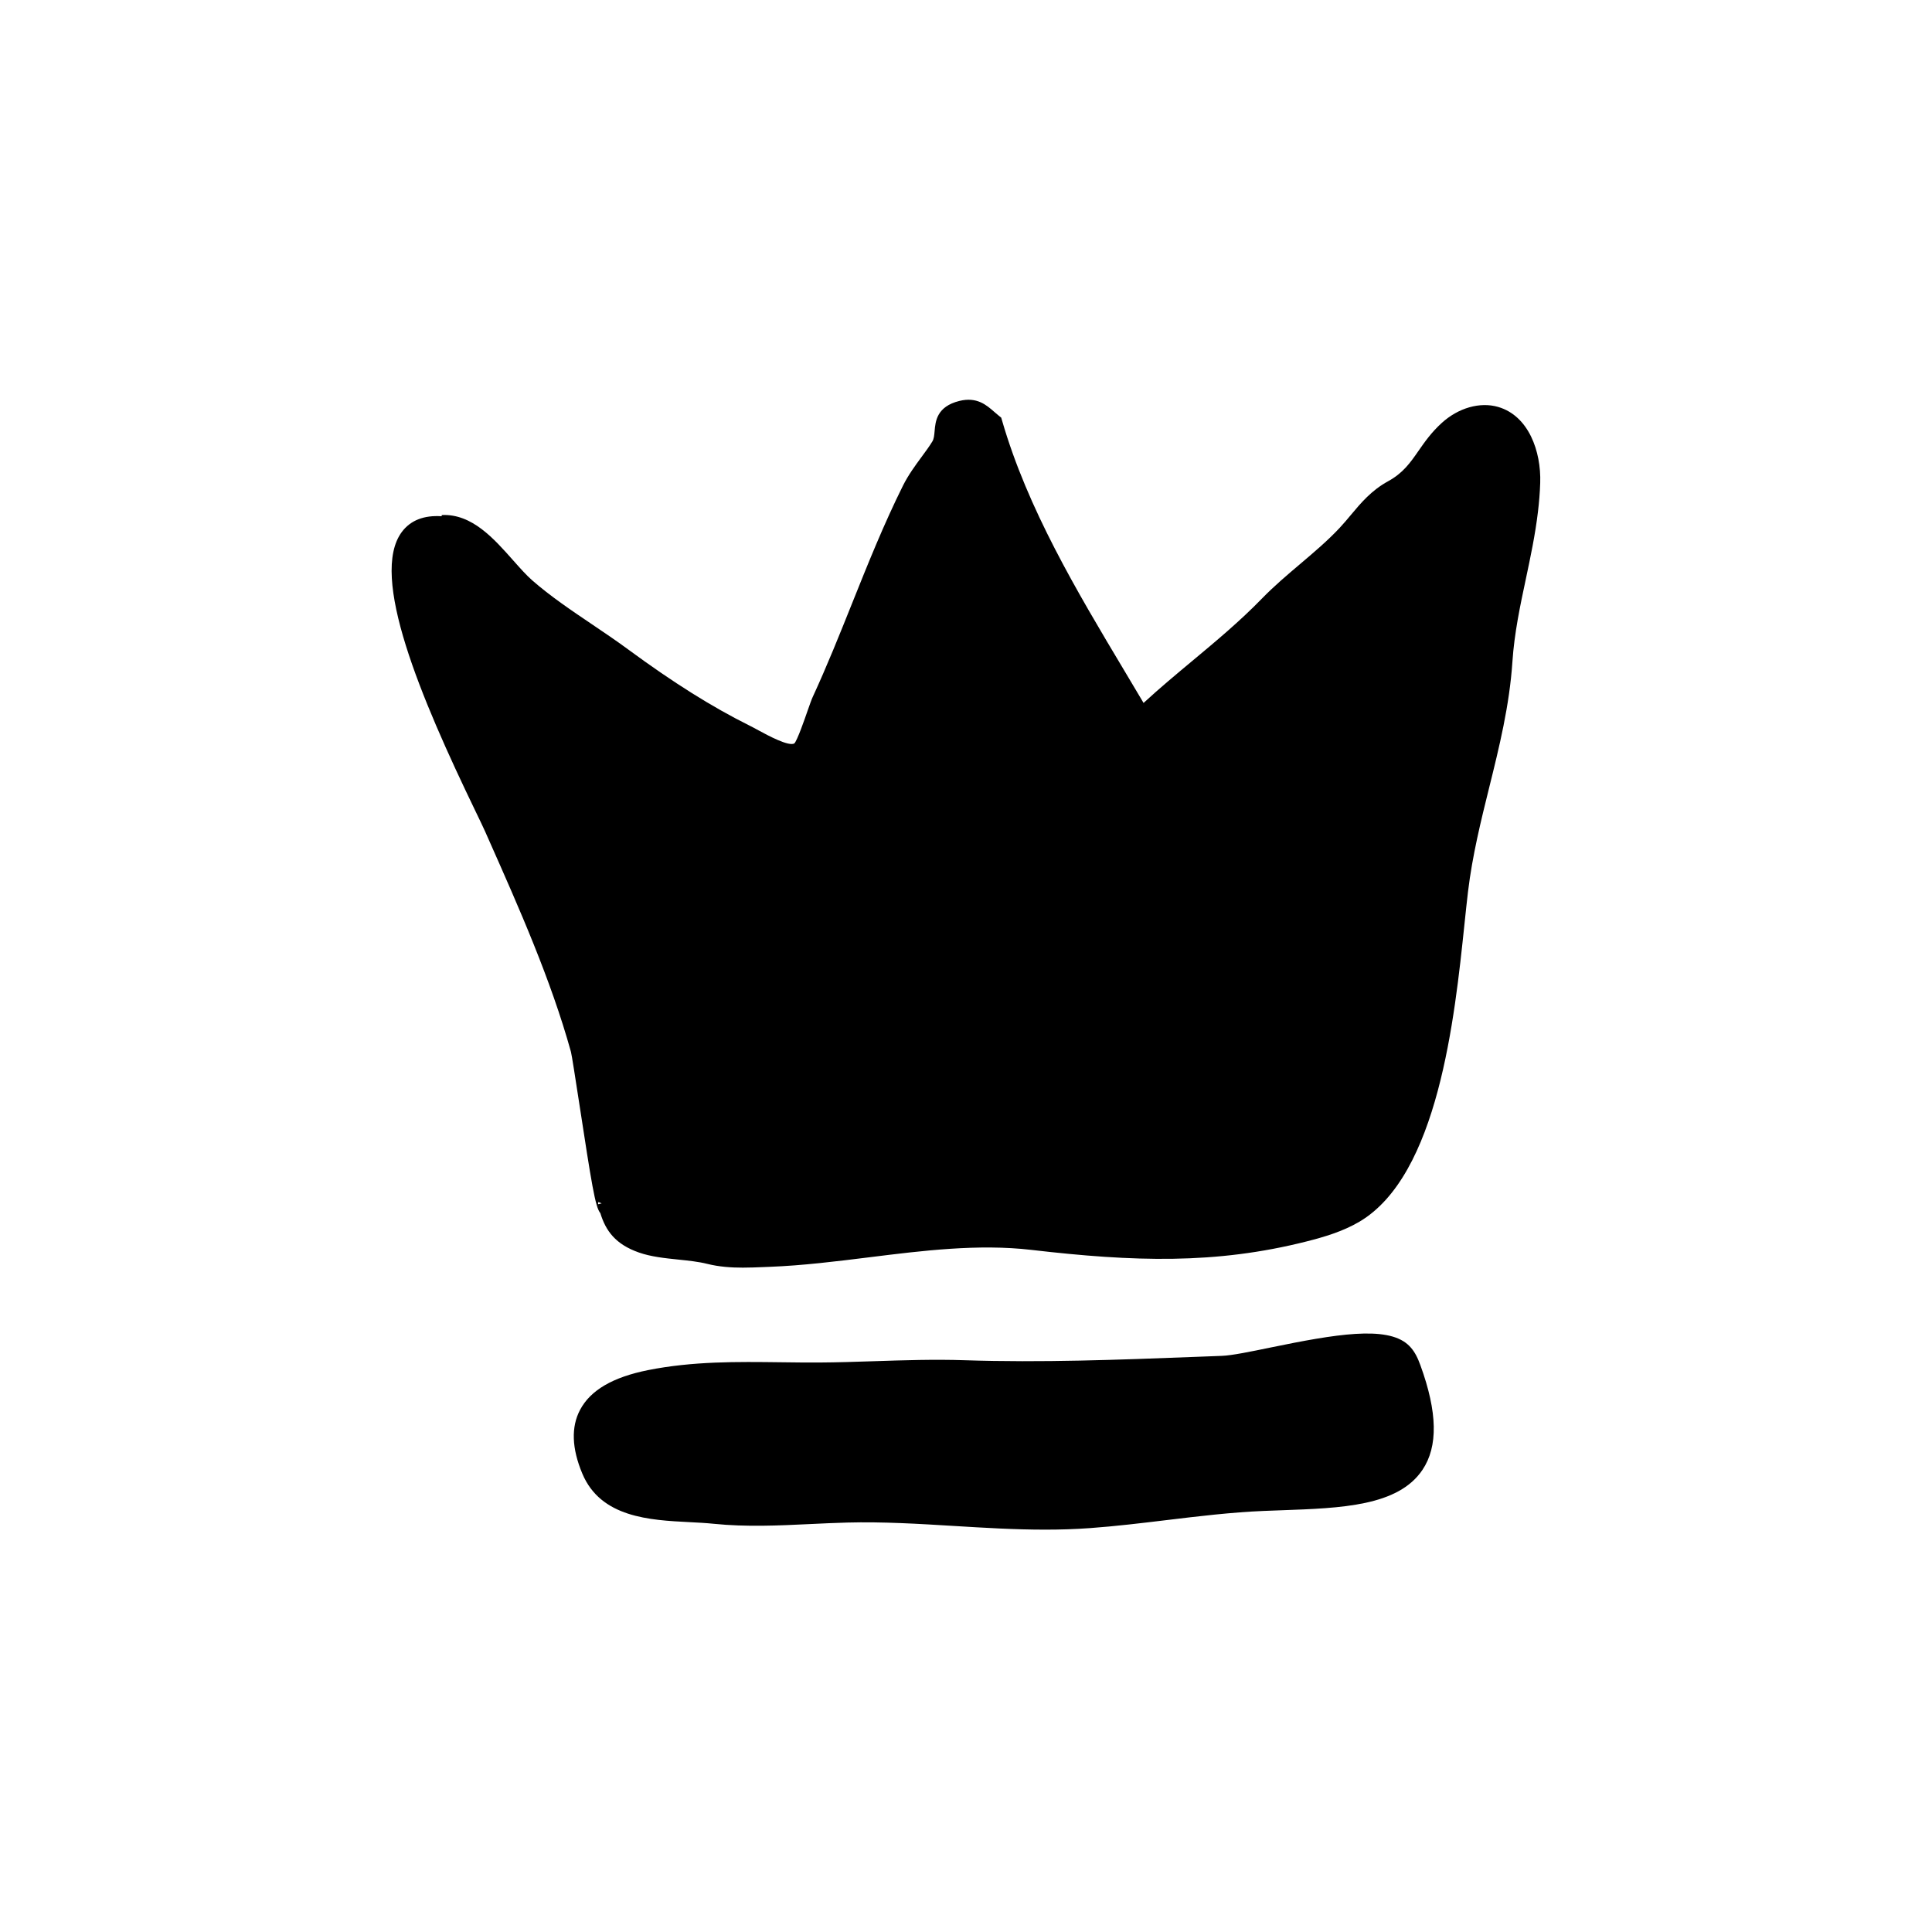
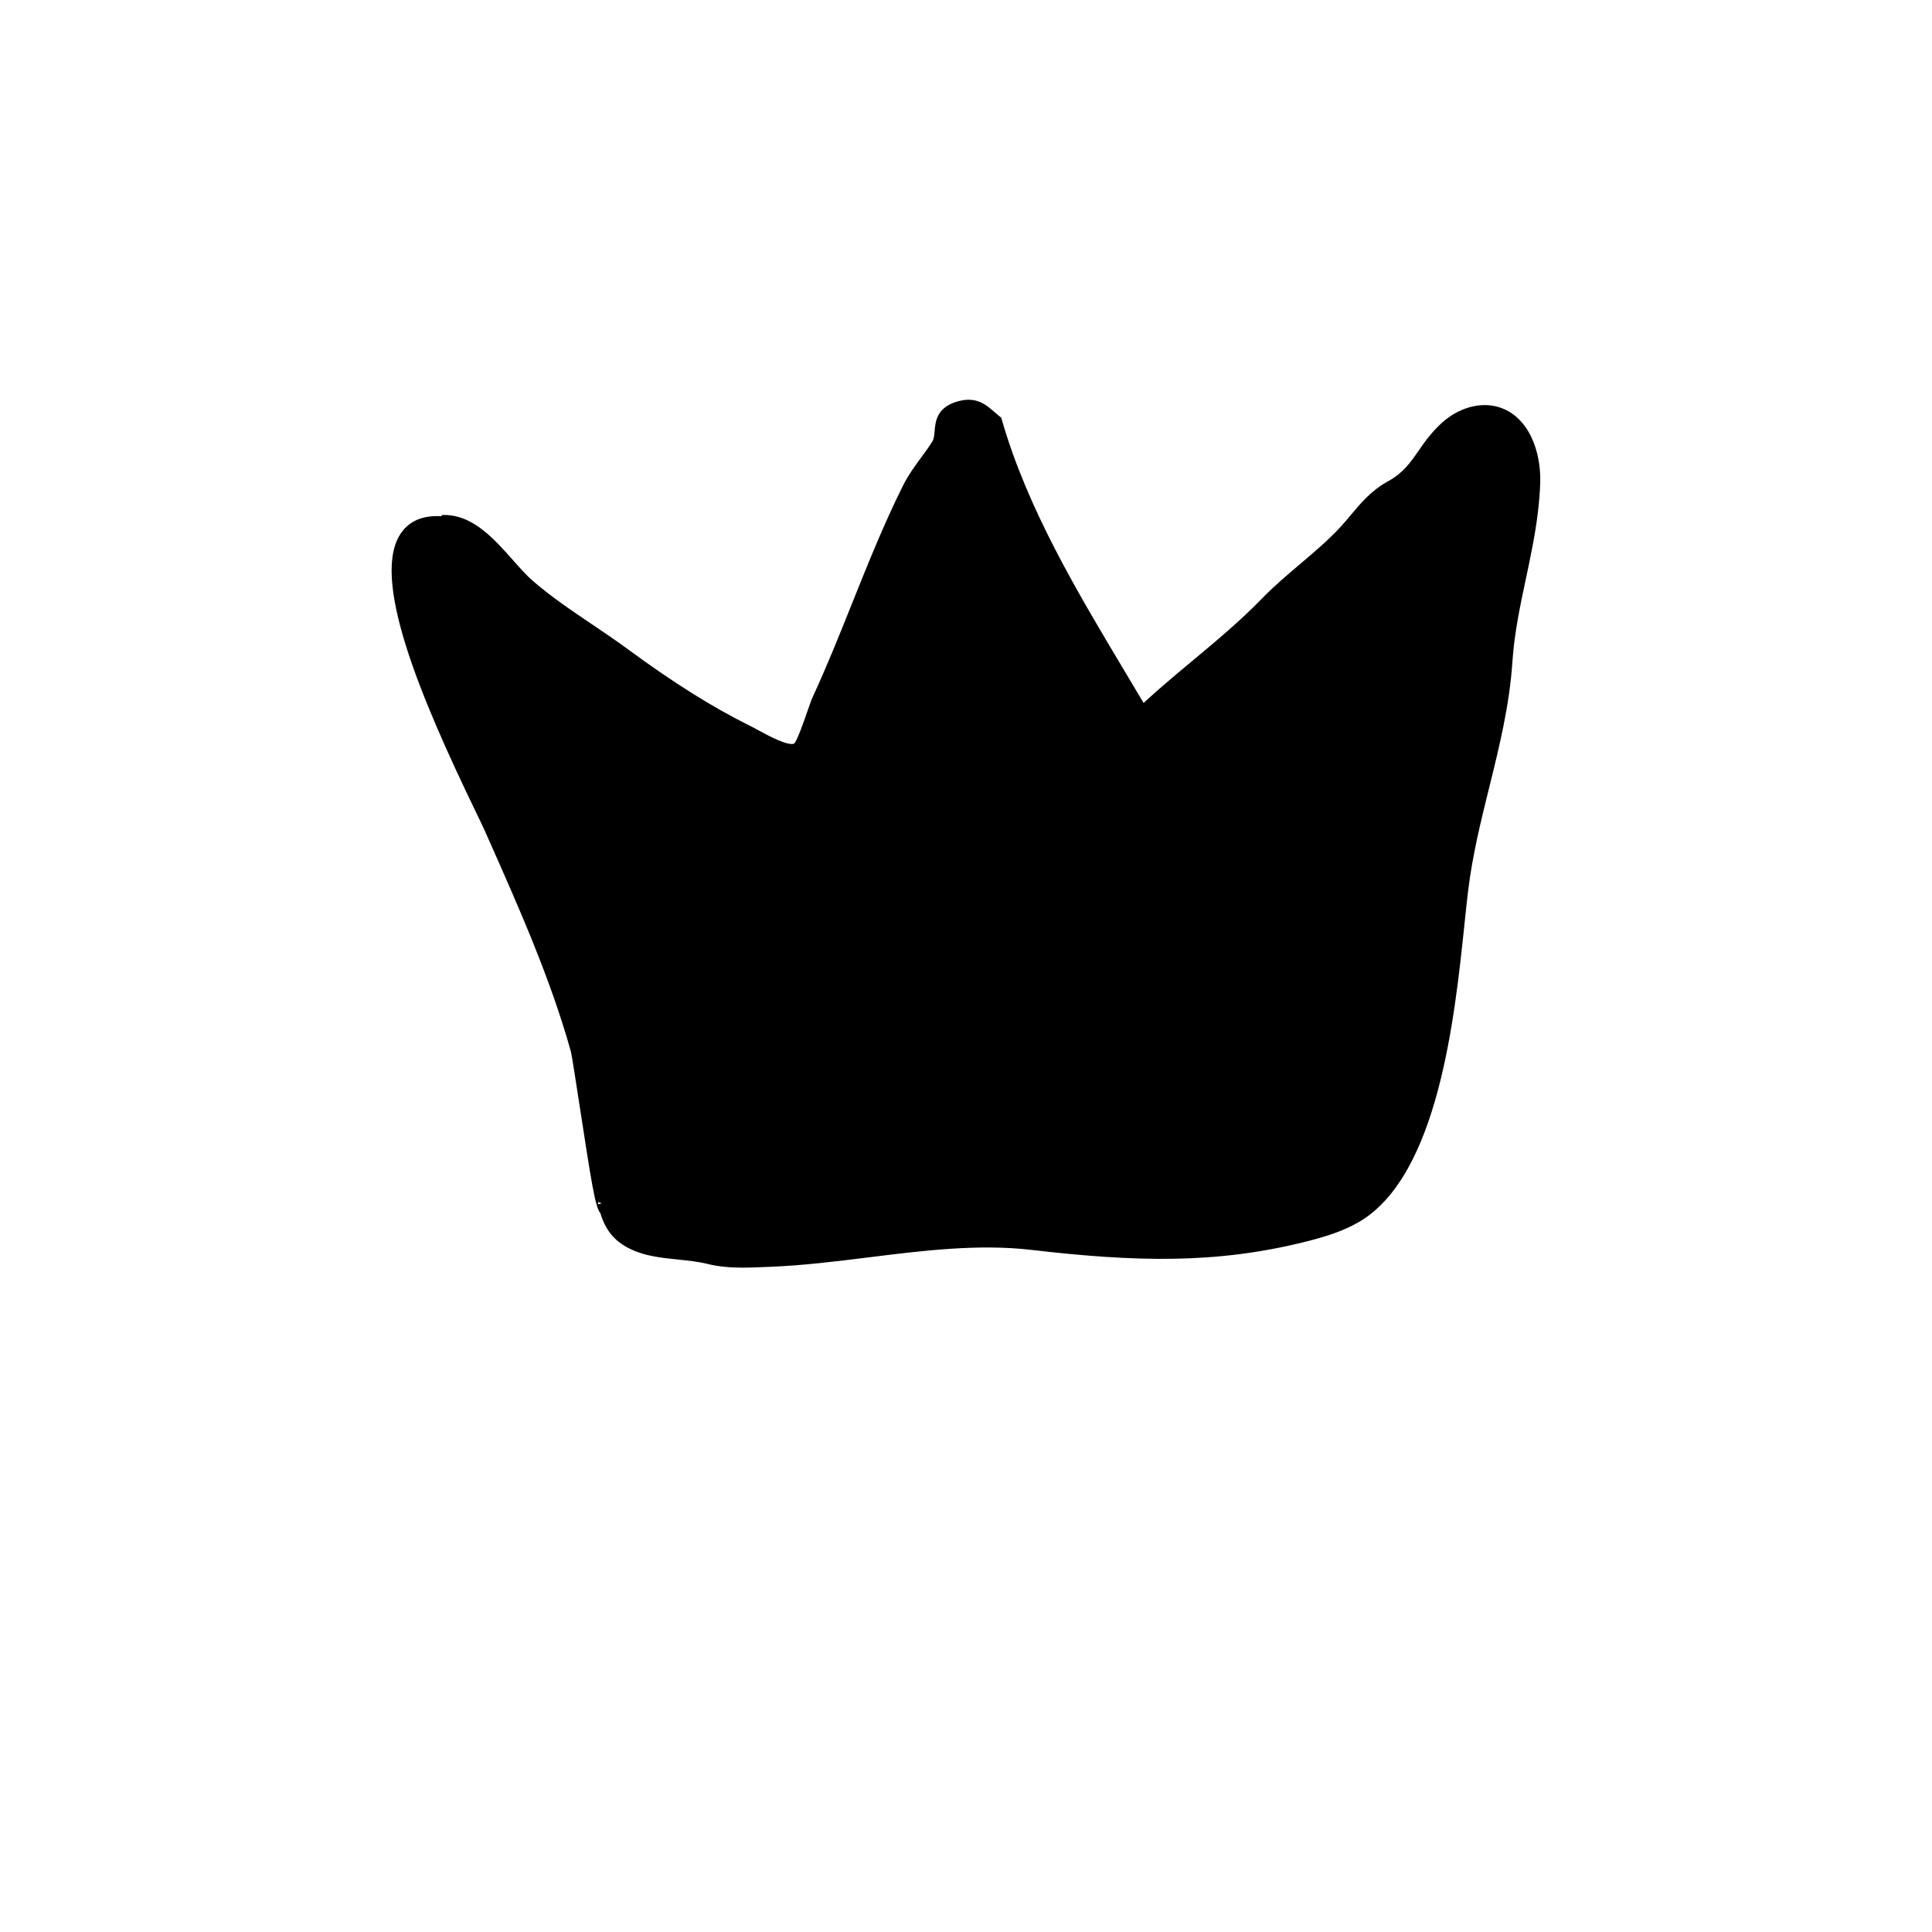
<svg xmlns="http://www.w3.org/2000/svg" width="1200pt" height="1200pt" viewBox="0 0 1200 1200">
-   <path d="m881.04 844.91c-1.812-4.297-3.926-7.414-6.637-9.816-13.309-11.785-45.047-6.394-85.176 1.859-12.371 2.555-24.059 4.969-30.336 5.195l-17.051 0.648c-46.754 1.789-95.113 3.637-142.48 2.074-18.816-0.648-38.051-0.012-56.641 0.602-11.387 0.371-22.633 0.742-33.551 0.805-8.113 0.047-16.211-0.047-24.277-0.156-26.809-0.336-54.562-0.672-82.379 4.883-21.926 4.391-35.734 12.457-42.203 24.648-5.664 10.656-5.184 24.012 1.402 39.684 11.461 27.266 41.902 28.836 66.371 30.086 5.269 0.266 10.43 0.527 15.266 1.031 20.125 2.051 40.379 1.105 59.988 0.156 7.633-0.359 15.254-0.73 22.883-0.926 22.199-0.59 44.723 0.805 66.48 2.125 18.492 1.129 37.402 2.281 56.484 2.281 9.277 0 18.602-0.277 27.91-0.961 15.887-1.152 31.957-3.098 47.496-4.969 19.789-2.387 40.246-4.859 60.254-5.688l11.16-0.422c37.211-1.32 72.336-2.555 87.492-25.055 9.805-14.555 9.383-35.82-1.246-64.992-0.363-1.004-0.77-2.047-1.215-3.094z" />
-   <path d="m930.49 252.74c-11.27-3.238-24.648 0.562-34.957 9.926-6.516 5.914-10.754 12.012-14.496 17.398-5.125 7.379-9.551 13.754-18.887 18.863-10.344 5.676-16.789 13.379-23.027 20.832-2.242 2.688-4.523 5.426-7.043 8.113-7.367 7.883-15.719 14.953-24.539 22.441-8.039 6.805-16.355 13.859-23.797 21.527-13.547 13.957-28.598 26.496-43.164 38.641-10.043 8.375-20.387 17.004-30.289 26.125-3.973-6.719-8.004-13.453-12.035-20.207-29.484-49.32-59.965-100.32-75.852-155.17l-0.539-1.836-1.488-1.188c-1.043-0.828-2.004-1.668-2.93-2.484-4.777-4.176-10.727-9.371-21.551-6.695-14.102 3.492-14.879 12.684-15.395 18.77-0.227 2.543-0.406 4.754-1.391 6.383-1.836 3.035-4.176 6.191-6.613 9.504-3.898 5.293-8.316 11.305-11.629 17.93-11.902 23.902-21.91 48.887-31.586 73.043-7.703 19.246-15.672 39.145-24.539 58.355-0.707 1.523-1.801 4.621-3.109 8.363-1.906 5.496-6.383 18.395-8.23 20.363-3.406 2.102-16.559-4.992-22.141-8.027-2.09-1.141-4.019-2.195-5.711-3.023-23.34-11.617-47.328-26.664-75.48-47.375-7.262-5.352-14.879-10.488-22.488-15.625-12.73-8.578-25.871-17.461-37.008-27.215-3.637-3.191-7.512-7.559-11.629-12.191-12.086-13.609-25.727-29.281-44.531-28.379l-0.121 0.742c-10.957-0.719-19.32 2.531-24.695 9.742-20.34 27.289 11.688 102.97 45.707 173.39 2.723 5.641 4.824 9.996 6.023 12.695l1.992 4.5c19.105 43.02 38.844 87.504 51.301 132.32 0.539 2.004 2.762 16.488 4.922 30.492 7.992 51.949 10.152 65.941 13.344 69.719 3.336 10.98 9.406 19.344 23.93 24.445 7.5 2.641 16.105 3.527 24.422 4.391 6.469 0.672 12.574 1.297 18.059 2.676 7.391 1.836 14.773 2.34 22.066 2.34 4.367 0 8.723-0.18 13.008-0.359l3.602-0.145c20.52-0.781 41.52-3.394 61.824-5.914 33.336-4.152 67.836-8.426 100.71-4.621 63.574 7.391 114.36 9.098 171-5.231 10.906-2.762 22.441-6.156 32.723-12.191 49.055-28.812 59.281-126.57 65.387-185 0.77-7.367 1.488-14.148 2.195-20.102 2.711-22.512 8.039-44.027 13.199-64.836 6.18-24.898 12.551-50.652 14.387-78.059 1.176-17.578 4.812-34.766 8.352-51.371 2.856-13.488 5.82-27.434 7.512-41.723 0.707-5.879 1.199-11.844 1.391-17.891 0.652-19.531-7.184-41.695-26.168-47.168zm-559 495.25c-0.059-0.445 0.012-0.961 0.191-1.391l2.027 0.84z" />
+   <path d="m930.49 252.74c-11.27-3.238-24.648 0.562-34.957 9.926-6.516 5.914-10.754 12.012-14.496 17.398-5.125 7.379-9.551 13.754-18.887 18.863-10.344 5.676-16.789 13.379-23.027 20.832-2.242 2.688-4.523 5.426-7.043 8.113-7.367 7.883-15.719 14.953-24.539 22.441-8.039 6.805-16.355 13.859-23.797 21.527-13.547 13.957-28.598 26.496-43.164 38.641-10.043 8.375-20.387 17.004-30.289 26.125-3.973-6.719-8.004-13.453-12.035-20.207-29.484-49.32-59.965-100.32-75.852-155.17l-0.539-1.836-1.488-1.188c-1.043-0.828-2.004-1.668-2.93-2.484-4.777-4.176-10.727-9.371-21.551-6.695-14.102 3.492-14.879 12.684-15.395 18.77-0.227 2.543-0.406 4.754-1.391 6.383-1.836 3.035-4.176 6.191-6.613 9.504-3.898 5.293-8.316 11.305-11.629 17.93-11.902 23.902-21.91 48.887-31.586 73.043-7.703 19.246-15.672 39.145-24.539 58.355-0.707 1.523-1.801 4.621-3.109 8.363-1.906 5.496-6.383 18.395-8.23 20.363-3.406 2.102-16.559-4.992-22.141-8.027-2.09-1.141-4.019-2.195-5.711-3.023-23.34-11.617-47.328-26.664-75.48-47.375-7.262-5.352-14.879-10.488-22.488-15.625-12.73-8.578-25.871-17.461-37.008-27.215-3.637-3.191-7.512-7.559-11.629-12.191-12.086-13.609-25.727-29.281-44.531-28.379l-0.121 0.742c-10.957-0.719-19.32 2.531-24.695 9.742-20.34 27.289 11.688 102.97 45.707 173.39 2.723 5.641 4.824 9.996 6.023 12.695l1.992 4.5c19.105 43.02 38.844 87.504 51.301 132.32 0.539 2.004 2.762 16.488 4.922 30.492 7.992 51.949 10.152 65.941 13.344 69.719 3.336 10.98 9.406 19.344 23.93 24.445 7.5 2.641 16.105 3.527 24.422 4.391 6.469 0.672 12.574 1.297 18.059 2.676 7.391 1.836 14.773 2.34 22.066 2.34 4.367 0 8.723-0.18 13.008-0.359l3.602-0.145c20.52-0.781 41.52-3.394 61.824-5.914 33.336-4.152 67.836-8.426 100.71-4.621 63.574 7.391 114.36 9.098 171-5.231 10.906-2.762 22.441-6.156 32.723-12.191 49.055-28.812 59.281-126.57 65.387-185 0.77-7.367 1.488-14.148 2.195-20.102 2.711-22.512 8.039-44.027 13.199-64.836 6.18-24.898 12.551-50.652 14.387-78.059 1.176-17.578 4.812-34.766 8.352-51.371 2.856-13.488 5.82-27.434 7.512-41.723 0.707-5.879 1.199-11.844 1.391-17.891 0.652-19.531-7.184-41.695-26.168-47.168m-559 495.25c-0.059-0.445 0.012-0.961 0.191-1.391l2.027 0.84z" />
</svg>